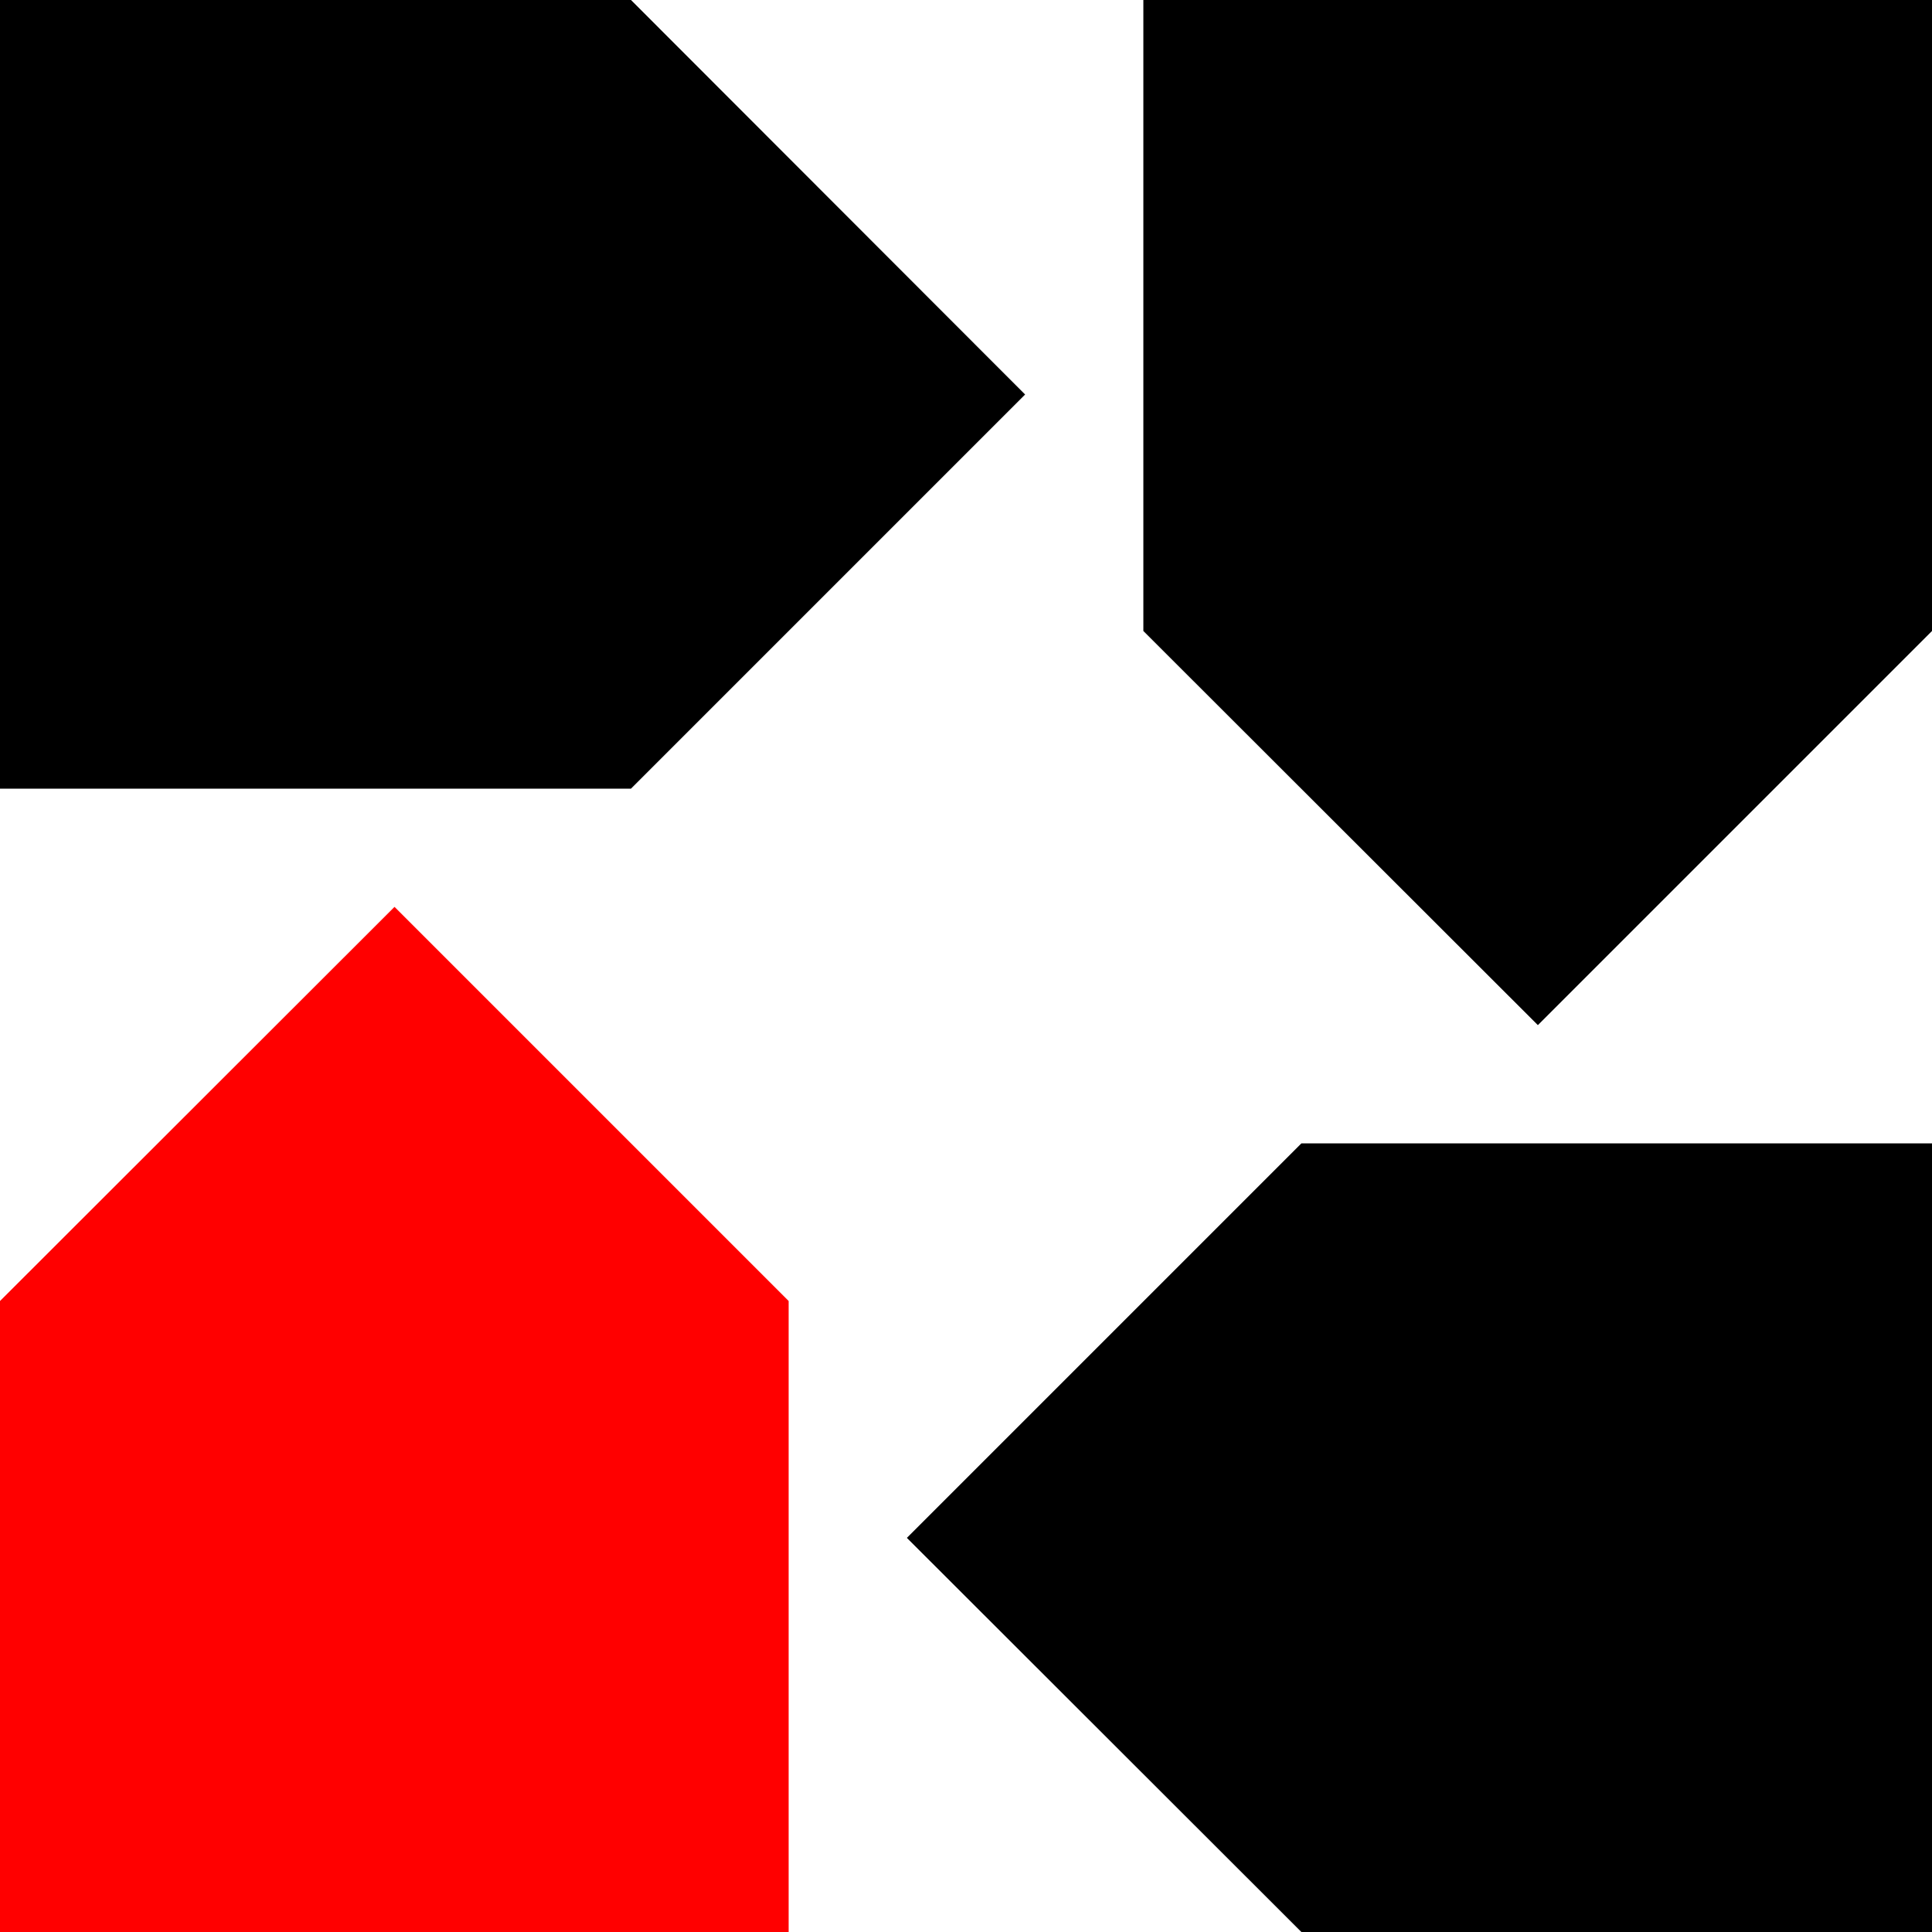
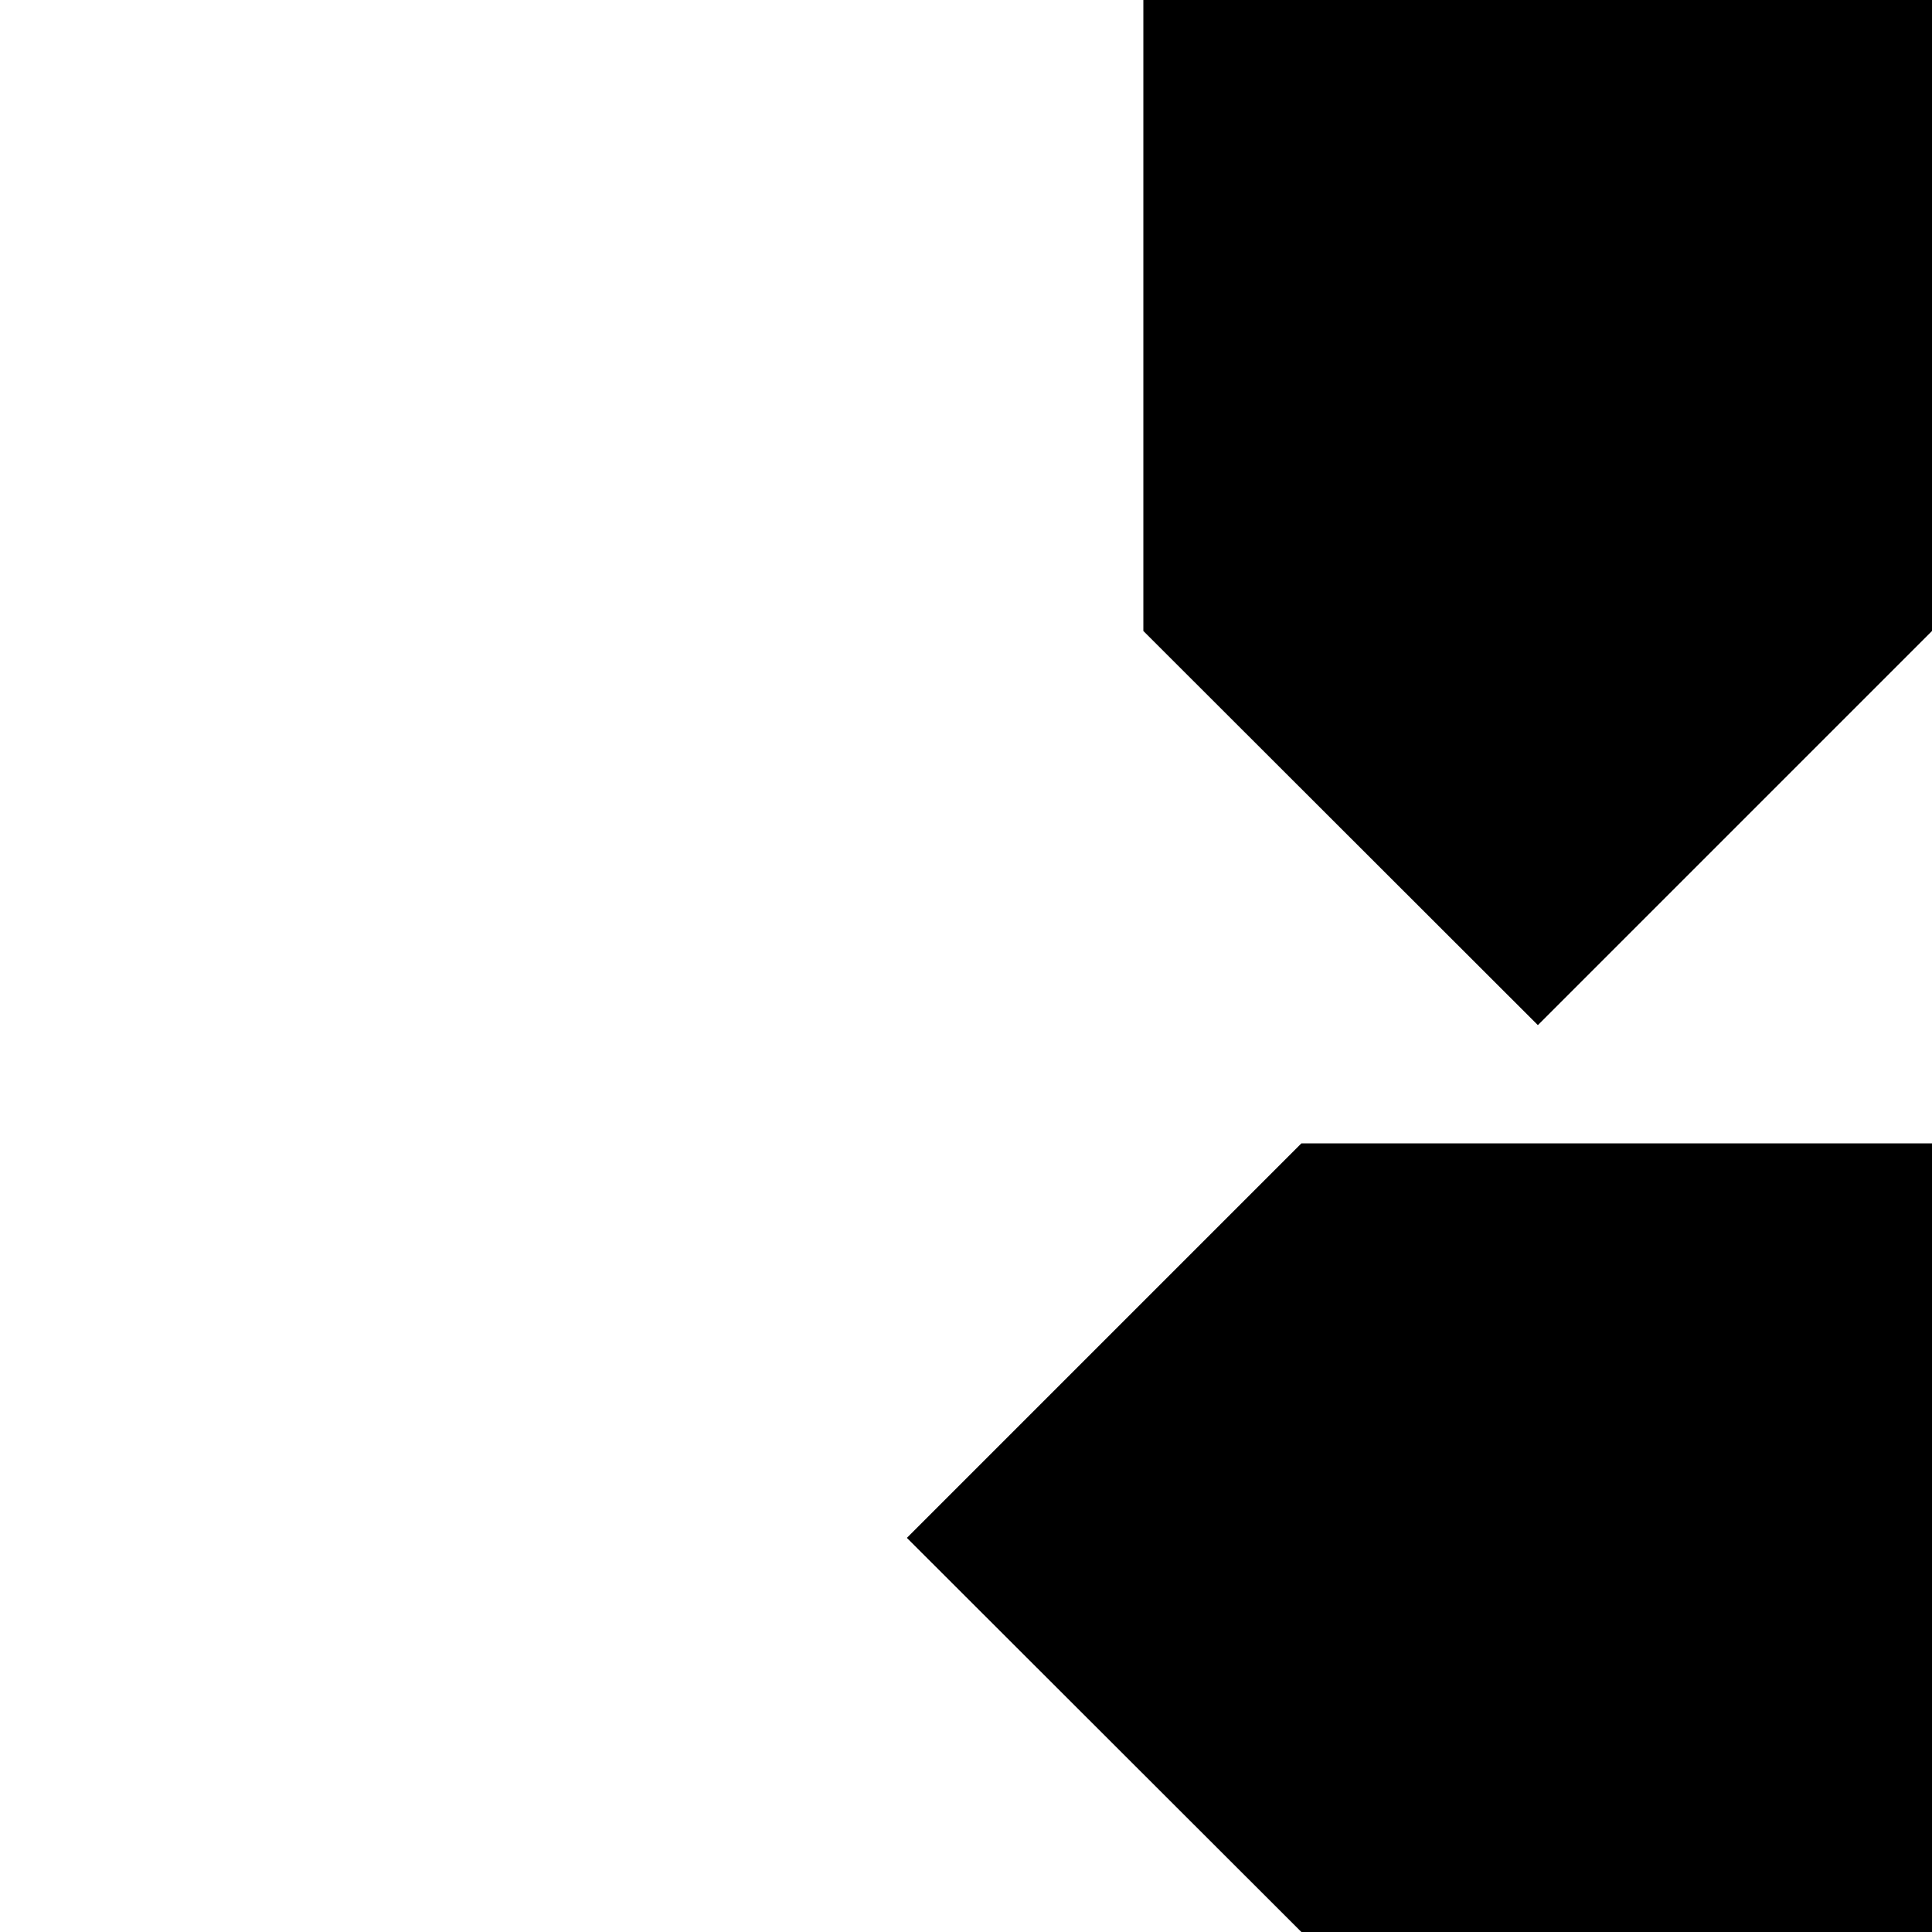
<svg xmlns="http://www.w3.org/2000/svg" id="uuid-7c99e698-0a9a-48a1-9dae-61f62f060101" data-name="Laag 1" viewBox="0 0 500 500">
  <polygon points="500 500 500 295.9 336.8 295.9 234.7 398 336.8 500 500 500" />
  <polygon points="398 265.3 500 163.3 500 0 295.9 0 295.9 163.3 398 265.3" />
-   <polygon points="163.3 204.1 265.3 102.1 163.3 0 0 0 0 204.1 163.3 204.1" />
-   <polygon points="102.1 234.7 0 336.7 0 500 204.1 500 204.1 336.7 102.1 234.7" style="fill: red;" />
</svg>